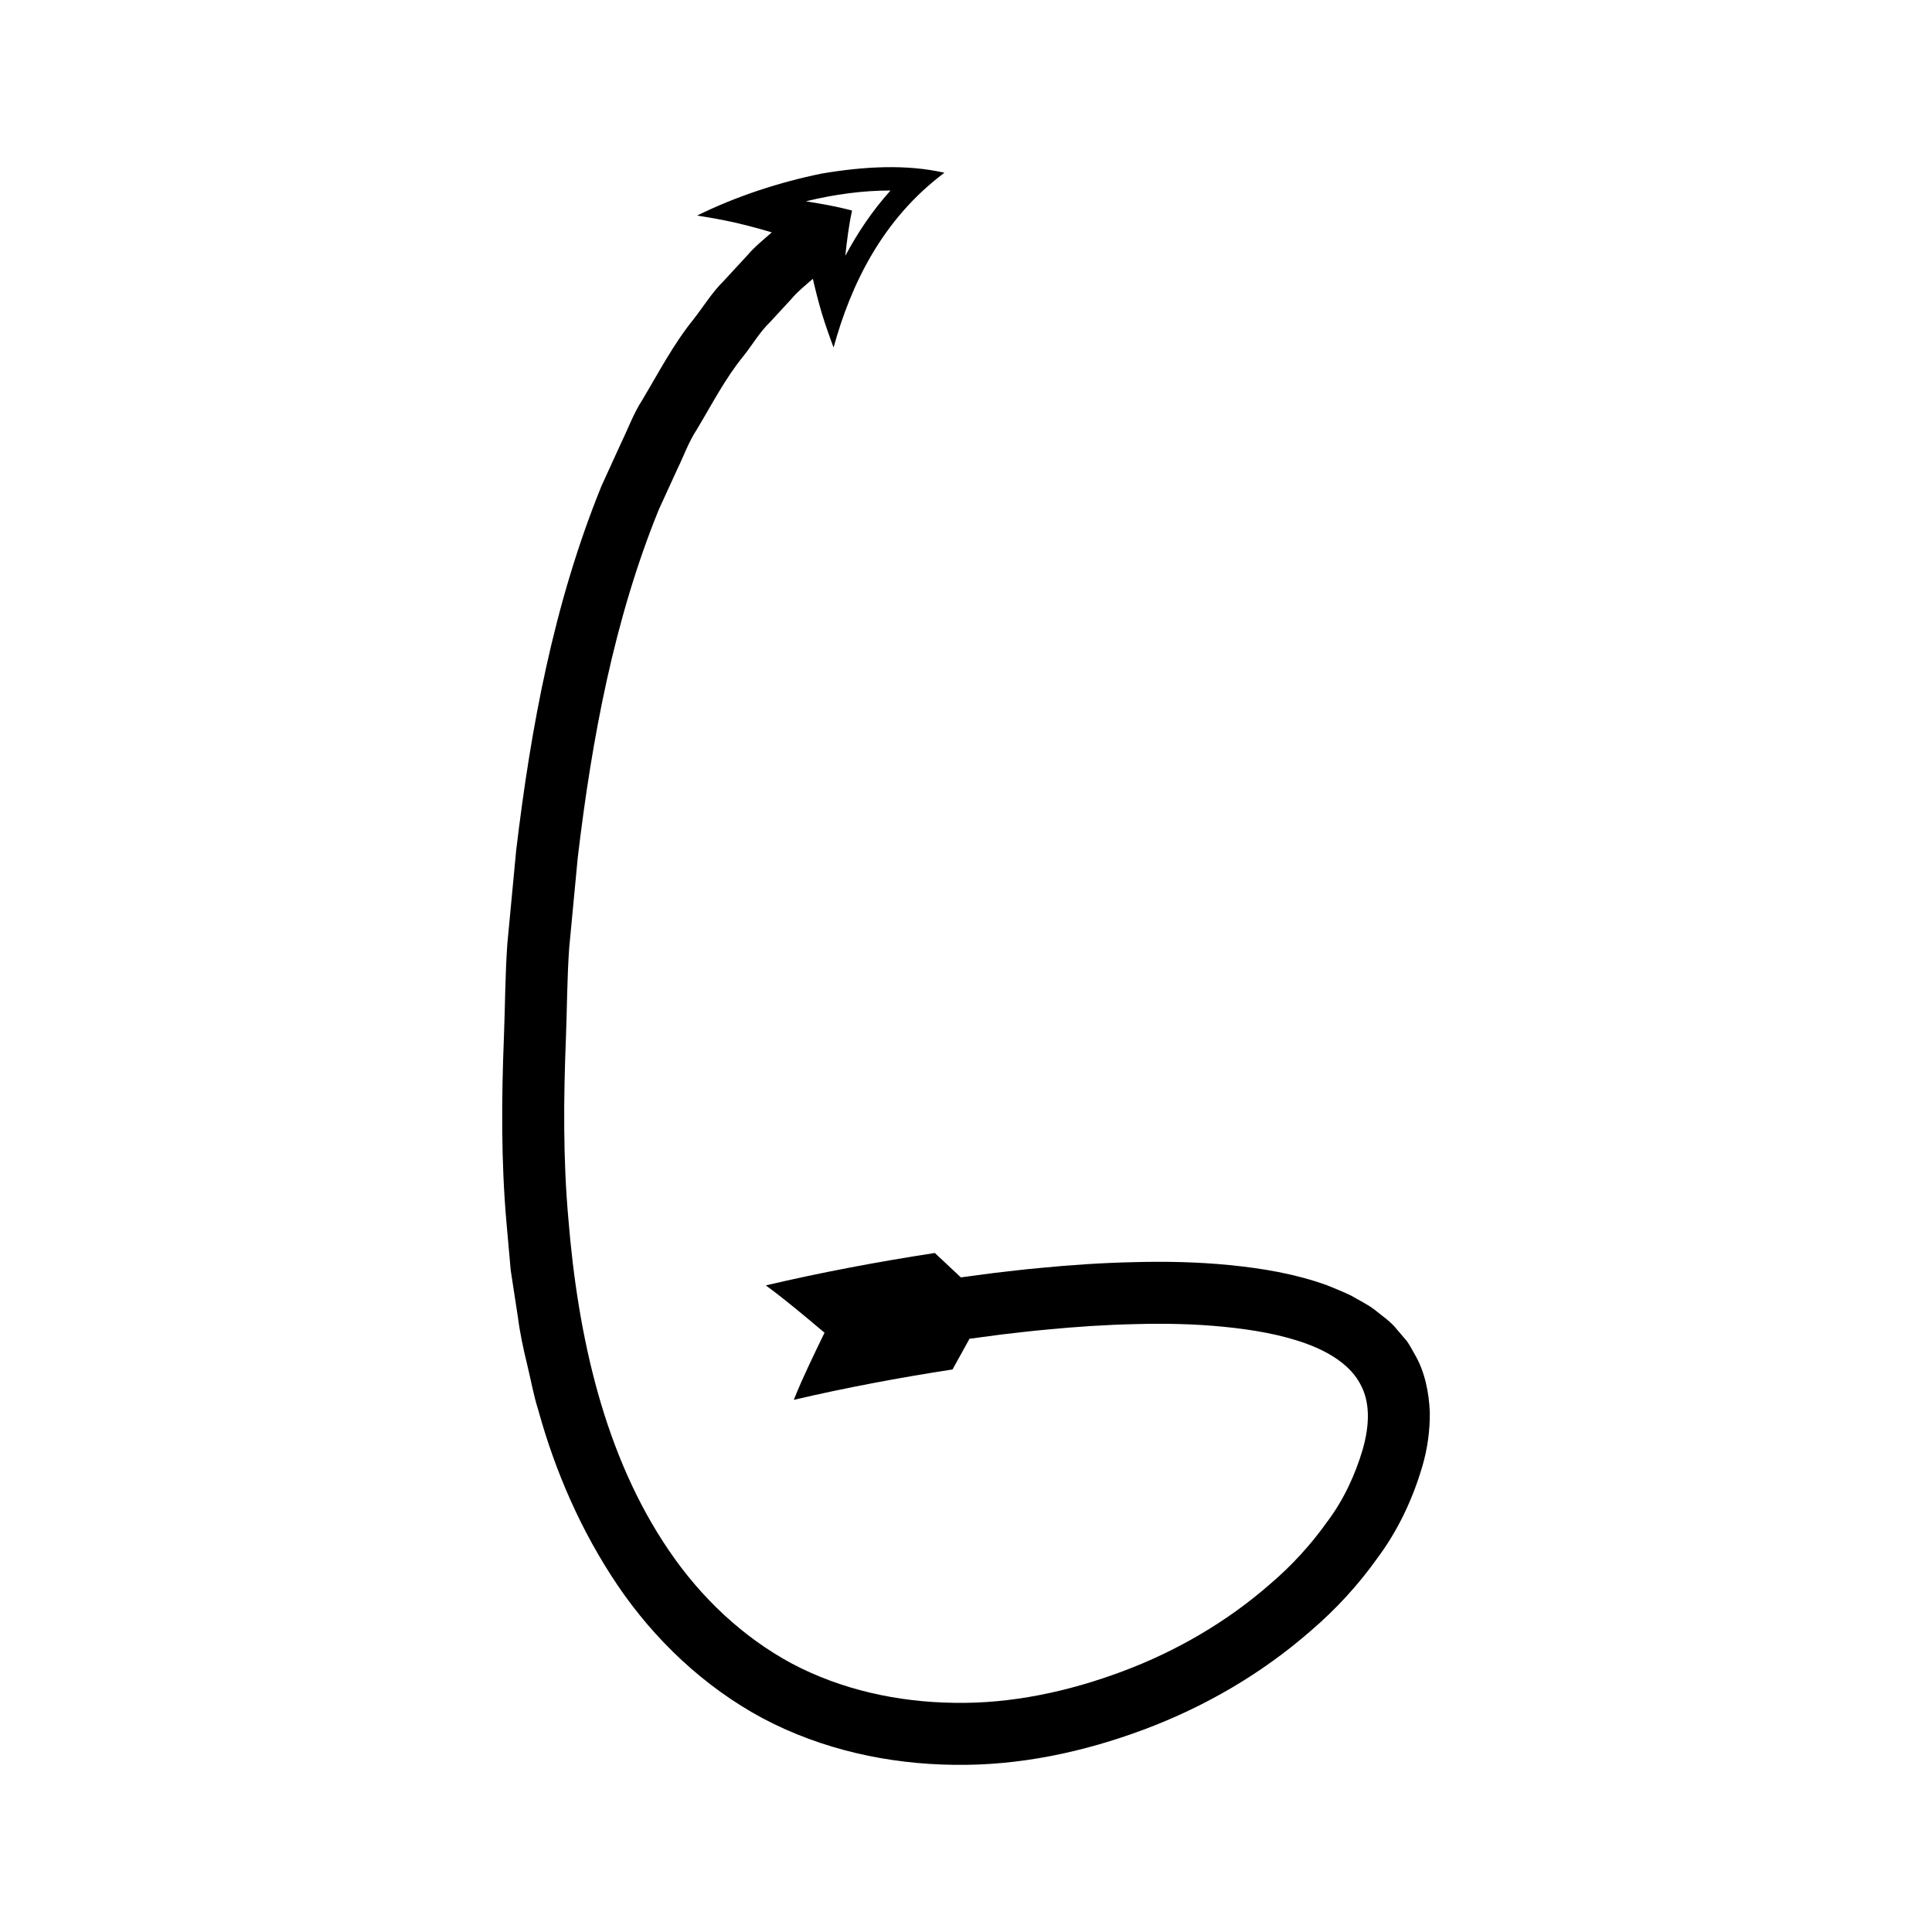
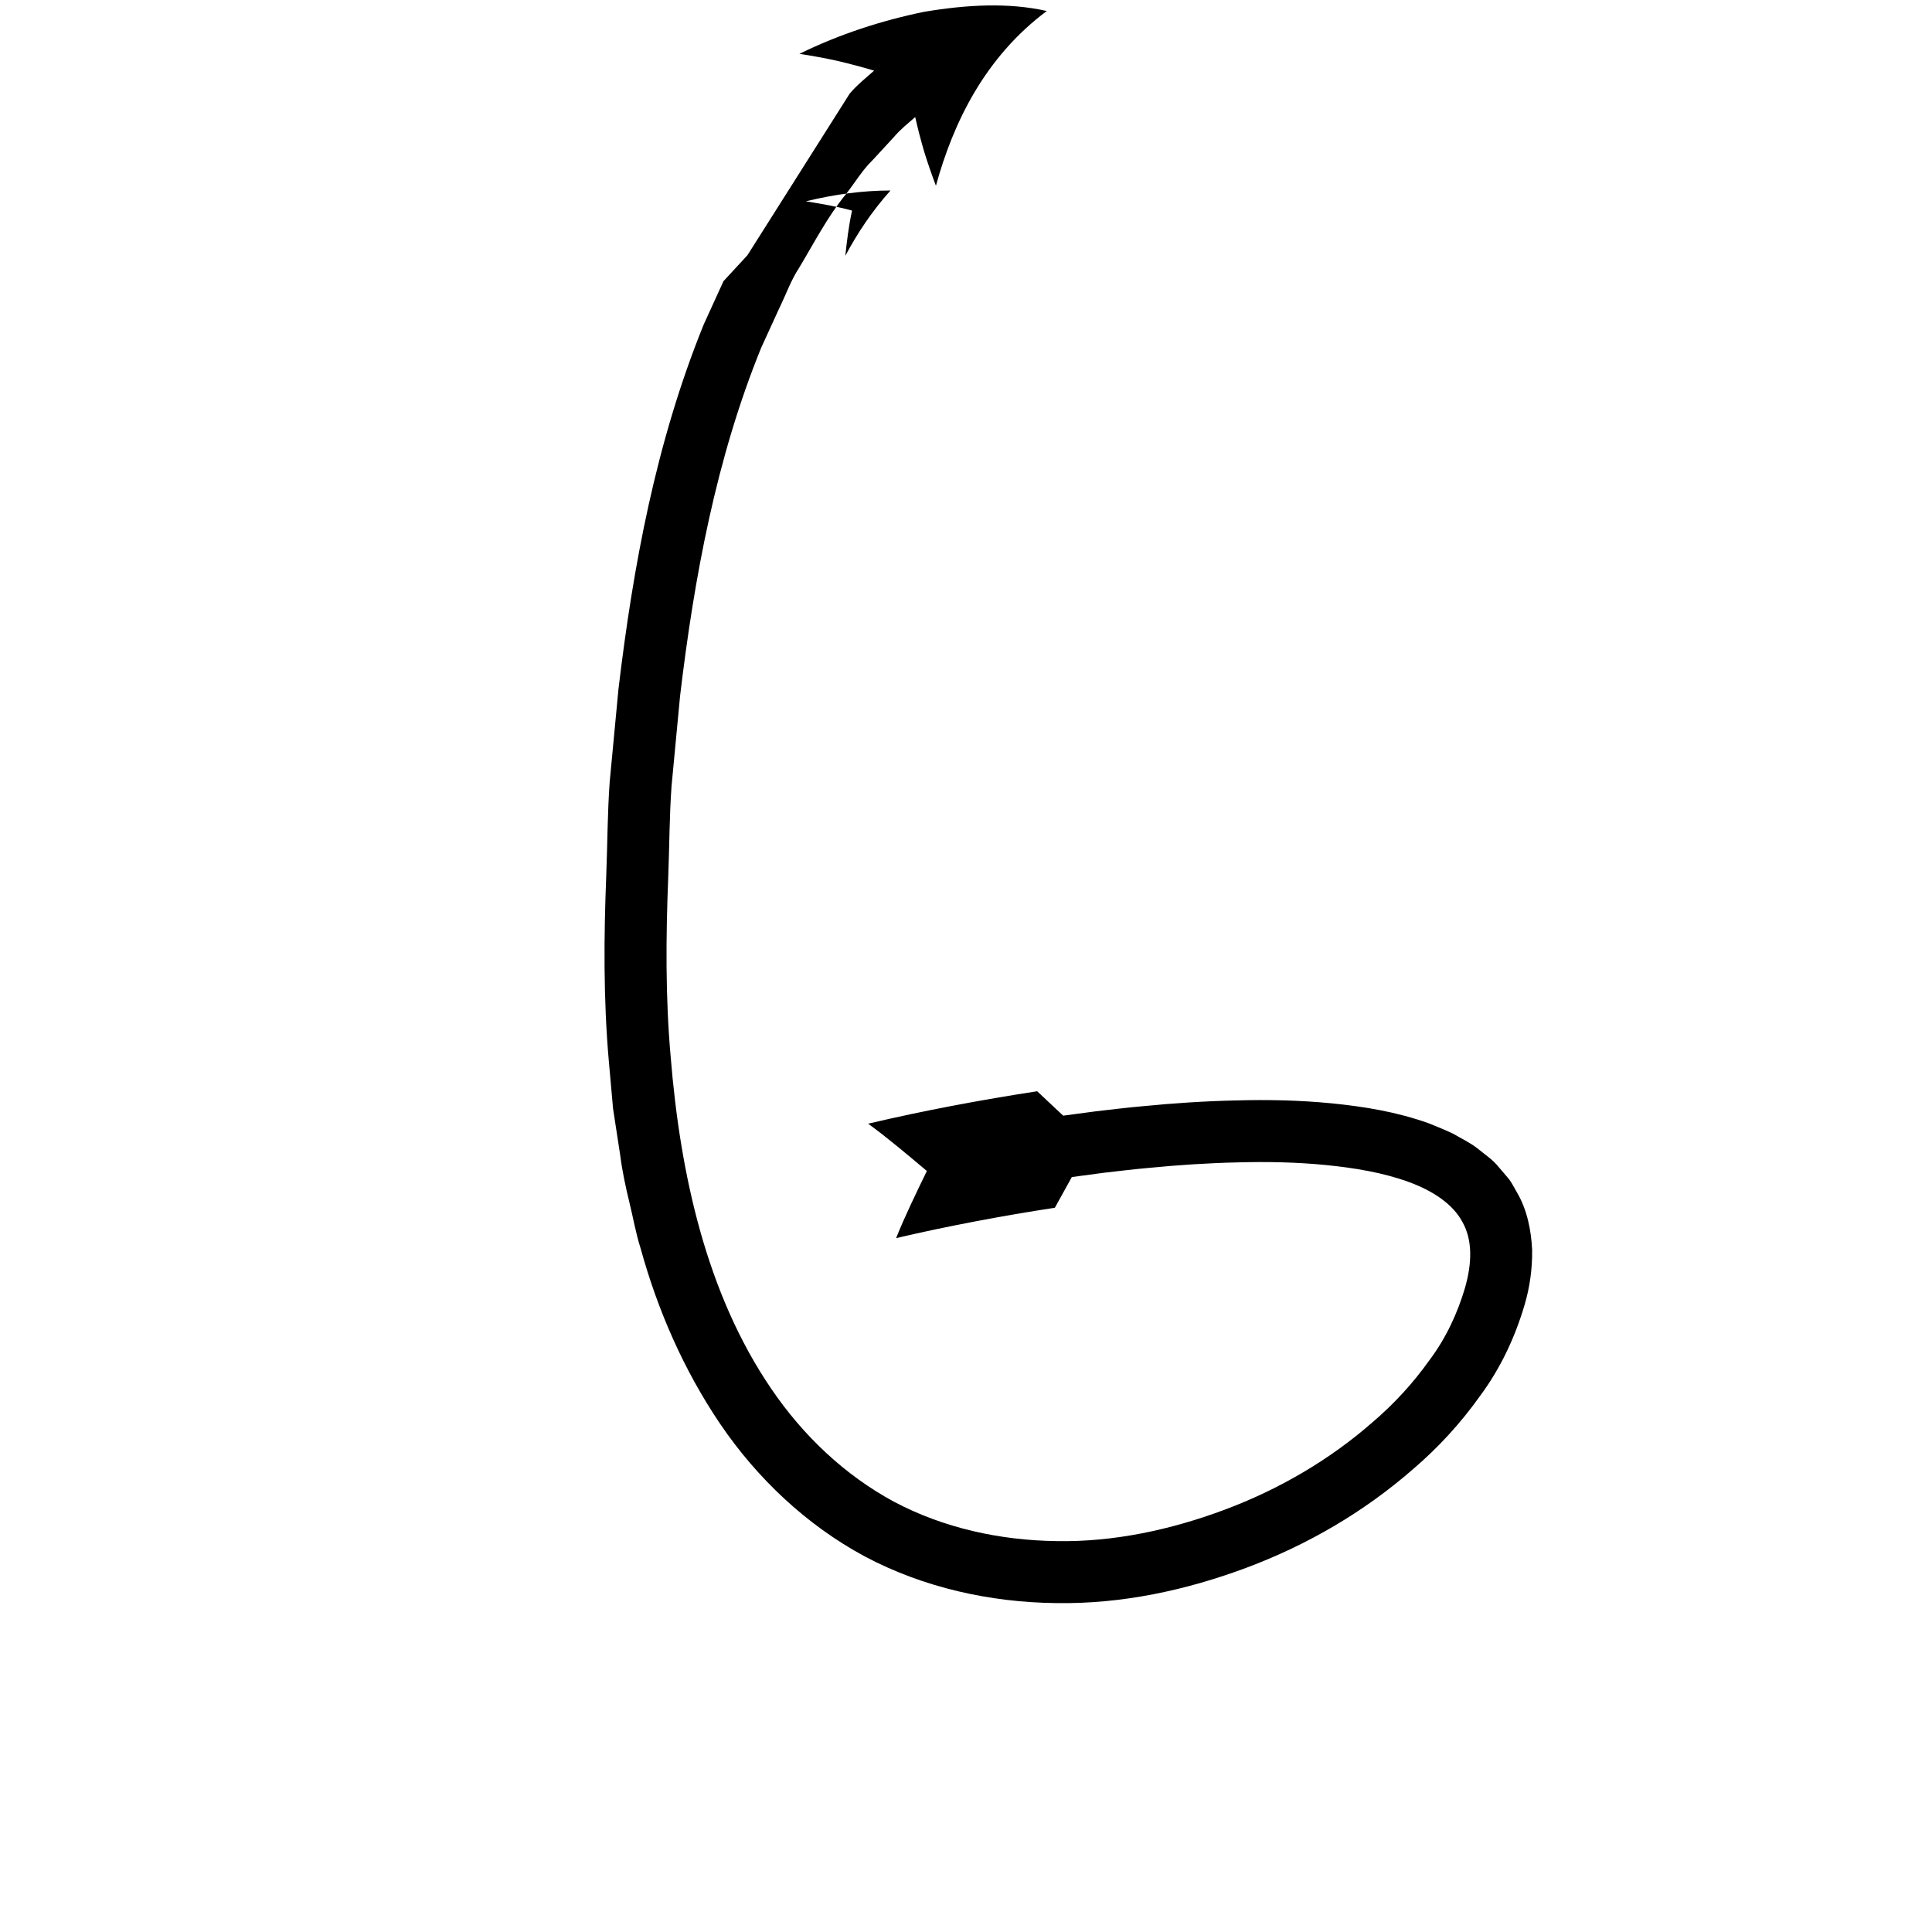
<svg xmlns="http://www.w3.org/2000/svg" fill="#000000" width="800px" height="800px" version="1.1" viewBox="144 144 512 512">
-   <path d="m342.07 211.65-6.34 6.863c-3.086 3.039-5.273 6.715-7.914 10.07-5.402 6.676-9.289 14.199-13.637 21.465-2.316 3.578-3.723 7.547-5.57 11.324l-5.234 11.469c-12.645 31.133-18.707 63.973-22.598 96.641l-2.324 24.59c-0.59 8.199-0.586 16.406-0.906 24.613-0.645 16.348-0.785 32.922 0.688 49.52l1.109 12.438 1.902 12.402c0.527 4.144 1.406 8.254 2.402 12.348 1.012 4.086 1.703 8.234 2.992 12.27 4.481 16.27 11.371 32.176 21.082 46.531 9.711 14.32 22.824 26.812 38.41 35.176 15.633 8.285 33.281 12.129 50.609 12.324 17.406 0.289 34.5-3.398 50.523-9.391 16.055-6.016 31.078-14.73 44.133-26.145 6.578-5.625 12.547-12.098 17.684-19.324 5.289-7.106 9.273-15.398 11.867-24.305 1.309-4.438 2.023-9.293 1.965-14.398-0.246-5.172-1.297-10.645-4.039-15.297-0.676-1.16-1.277-2.375-2.062-3.461l-2.621-3.066c-1.703-2.184-3.836-3.496-5.82-5.152-2.023-1.562-4.188-2.543-6.297-3.801-2.137-1.062-4.301-1.855-6.457-2.773-8.66-3.102-17.285-4.469-25.793-5.324-8.516-0.84-16.938-1-25.281-0.777-8.355 0.18-16.641 0.73-24.867 1.539-4.125 0.359-8.215 0.871-12.316 1.34l-8.727 1.16-6.894-6.469c-15.059 2.328-29.652 5.043-44.793 8.594 5.512 4.035 10.492 8.285 15.559 12.535-2.856 5.918-5.785 11.883-8.148 17.797 13.57-3.184 27.992-5.891 42.074-8.055l4.496-8.137 8.445-1.125c3.957-0.449 7.914-0.945 11.867-1.289 7.91-0.777 15.824-1.297 23.684-1.469 7.863-0.215 15.695-0.055 23.32 0.703 7.602 0.746 15.117 2.016 21.746 4.406 6.68 2.394 11.973 6.012 14.441 10.672 2.656 4.68 2.625 10.746 0.676 17.523-1.957 6.594-4.984 13.238-9.422 19.129-4.25 5.981-9.332 11.551-15.086 16.449-11.367 9.961-24.824 17.812-39.145 23.152-14.289 5.348-29.484 8.609-44.562 8.328-15.039-0.188-29.945-3.477-43.039-10.402-13.035-7.027-24.094-17.48-32.566-29.949-17.133-25.109-24.141-56.746-26.672-88.035-1.402-15.727-1.277-31.652-0.641-47.707 0.312-8 0.301-16.035 0.875-24.004l2.258-23.852c3.75-31.594 9.637-63.16 21.488-92.281l4.879-10.656c1.715-3.496 3.012-7.25 5.148-10.488 3.996-6.629 7.547-13.605 12.422-19.555 2.379-3.004 4.344-6.398 7.09-9.043l5.617-6.086c1.684-2.023 3.727-3.613 5.668-5.324 0.707 3.125 1.5 6.172 2.371 9.137 0.926 3.035 2.016 6.125 3.121 9.07 4.578-16.676 12.914-34.004 29.375-46.312-10.133-2.305-21.309-1.676-32.531 0.219-11 2.246-22.391 5.902-33.008 11.125 3.383 0.539 6.625 1.105 9.926 1.84 3.371 0.789 6.66 1.664 9.863 2.617-2.231 1.961-4.562 3.828-6.465 6.074zm37.922-17.164c-4.867 5.43-8.777 11.293-11.977 17.32 0.41-3.852 0.91-8.008 1.789-12-3.969-1.086-7.961-1.766-12.238-2.457 7.551-1.844 15.125-2.867 22.426-2.863z" />
+   <path d="m342.07 211.65-6.34 6.863l-5.234 11.469c-12.645 31.133-18.707 63.973-22.598 96.641l-2.324 24.59c-0.59 8.199-0.586 16.406-0.906 24.613-0.645 16.348-0.785 32.922 0.688 49.52l1.109 12.438 1.902 12.402c0.527 4.144 1.406 8.254 2.402 12.348 1.012 4.086 1.703 8.234 2.992 12.27 4.481 16.27 11.371 32.176 21.082 46.531 9.711 14.32 22.824 26.812 38.41 35.176 15.633 8.285 33.281 12.129 50.609 12.324 17.406 0.289 34.5-3.398 50.523-9.391 16.055-6.016 31.078-14.73 44.133-26.145 6.578-5.625 12.547-12.098 17.684-19.324 5.289-7.106 9.273-15.398 11.867-24.305 1.309-4.438 2.023-9.293 1.965-14.398-0.246-5.172-1.297-10.645-4.039-15.297-0.676-1.16-1.277-2.375-2.062-3.461l-2.621-3.066c-1.703-2.184-3.836-3.496-5.82-5.152-2.023-1.562-4.188-2.543-6.297-3.801-2.137-1.062-4.301-1.855-6.457-2.773-8.66-3.102-17.285-4.469-25.793-5.324-8.516-0.84-16.938-1-25.281-0.777-8.355 0.18-16.641 0.73-24.867 1.539-4.125 0.359-8.215 0.871-12.316 1.34l-8.727 1.16-6.894-6.469c-15.059 2.328-29.652 5.043-44.793 8.594 5.512 4.035 10.492 8.285 15.559 12.535-2.856 5.918-5.785 11.883-8.148 17.797 13.57-3.184 27.992-5.891 42.074-8.055l4.496-8.137 8.445-1.125c3.957-0.449 7.914-0.945 11.867-1.289 7.91-0.777 15.824-1.297 23.684-1.469 7.863-0.215 15.695-0.055 23.32 0.703 7.602 0.746 15.117 2.016 21.746 4.406 6.68 2.394 11.973 6.012 14.441 10.672 2.656 4.68 2.625 10.746 0.676 17.523-1.957 6.594-4.984 13.238-9.422 19.129-4.25 5.981-9.332 11.551-15.086 16.449-11.367 9.961-24.824 17.812-39.145 23.152-14.289 5.348-29.484 8.609-44.562 8.328-15.039-0.188-29.945-3.477-43.039-10.402-13.035-7.027-24.094-17.48-32.566-29.949-17.133-25.109-24.141-56.746-26.672-88.035-1.402-15.727-1.277-31.652-0.641-47.707 0.312-8 0.301-16.035 0.875-24.004l2.258-23.852c3.75-31.594 9.637-63.16 21.488-92.281l4.879-10.656c1.715-3.496 3.012-7.25 5.148-10.488 3.996-6.629 7.547-13.605 12.422-19.555 2.379-3.004 4.344-6.398 7.09-9.043l5.617-6.086c1.684-2.023 3.727-3.613 5.668-5.324 0.707 3.125 1.5 6.172 2.371 9.137 0.926 3.035 2.016 6.125 3.121 9.07 4.578-16.676 12.914-34.004 29.375-46.312-10.133-2.305-21.309-1.676-32.531 0.219-11 2.246-22.391 5.902-33.008 11.125 3.383 0.539 6.625 1.105 9.926 1.84 3.371 0.789 6.66 1.664 9.863 2.617-2.231 1.961-4.562 3.828-6.465 6.074zm37.922-17.164c-4.867 5.43-8.777 11.293-11.977 17.32 0.41-3.852 0.91-8.008 1.789-12-3.969-1.086-7.961-1.766-12.238-2.457 7.551-1.844 15.125-2.867 22.426-2.863z" />
</svg>